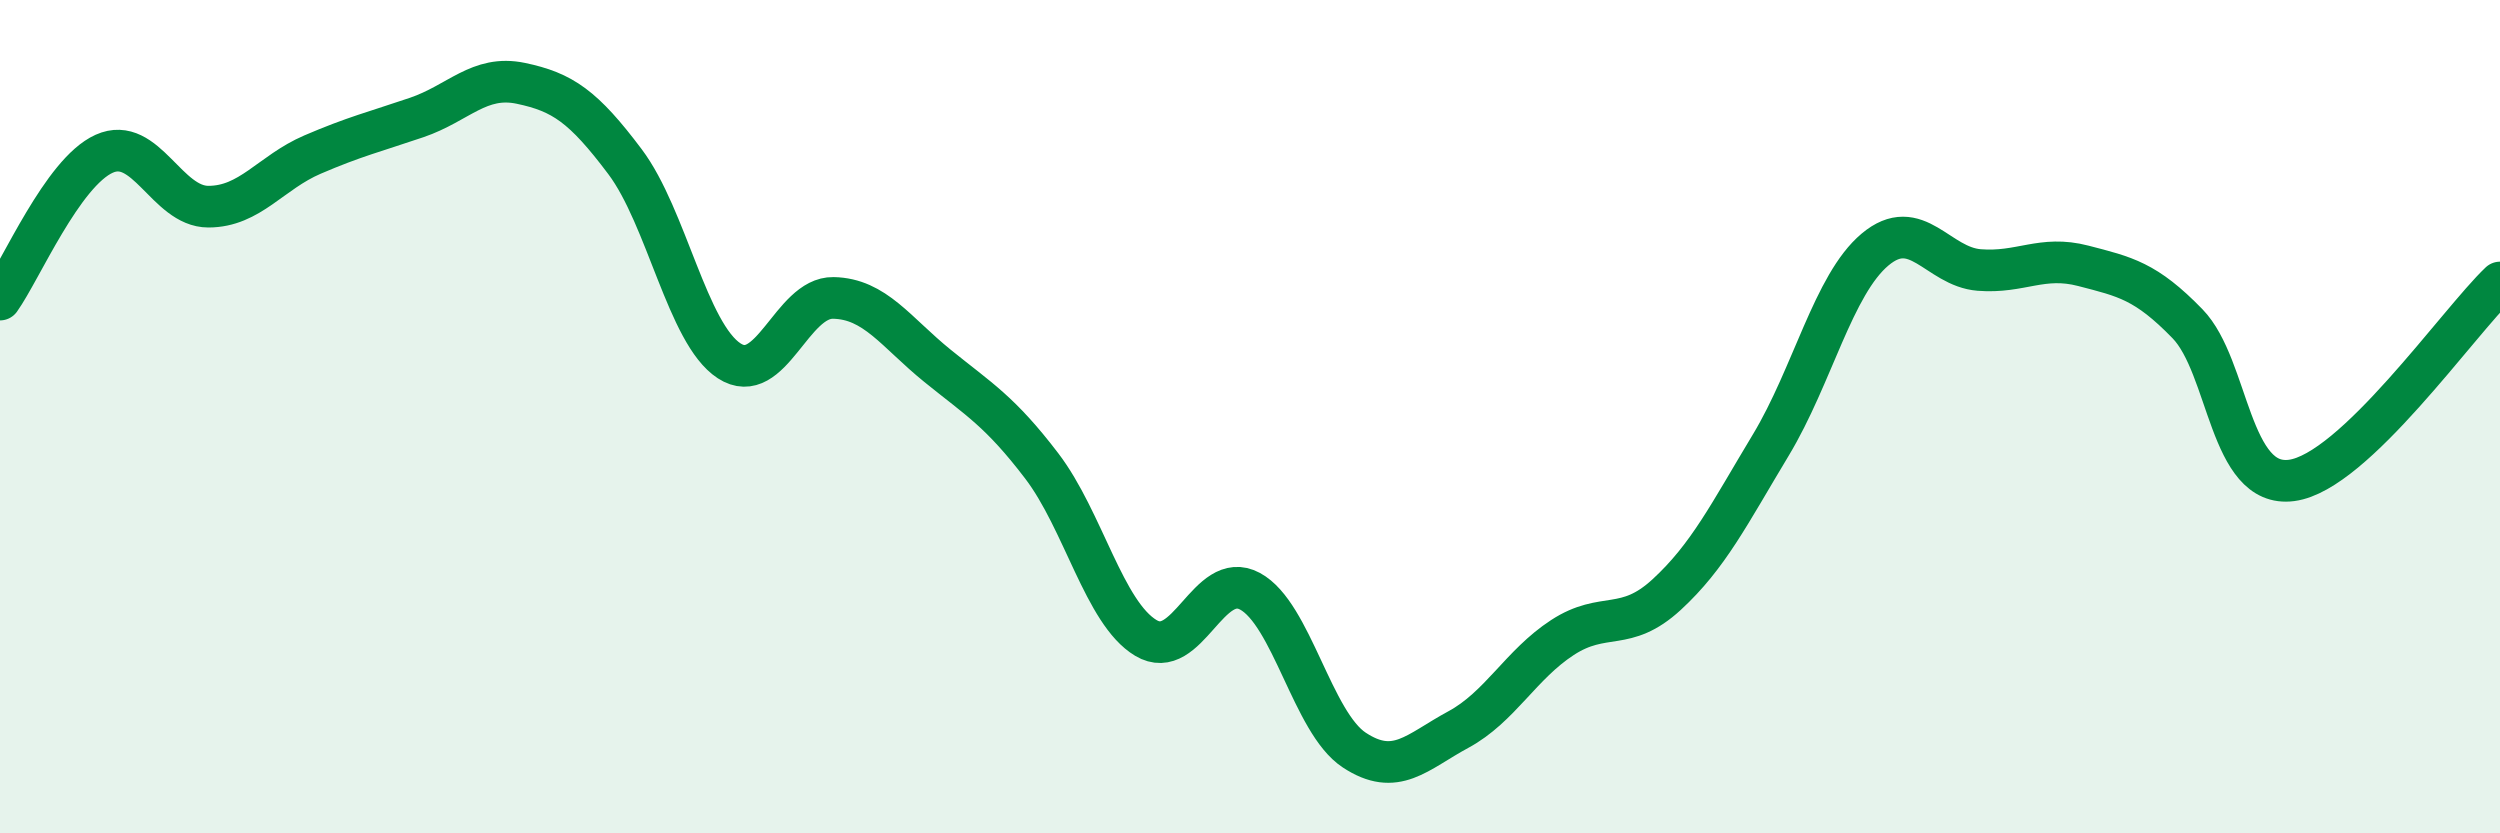
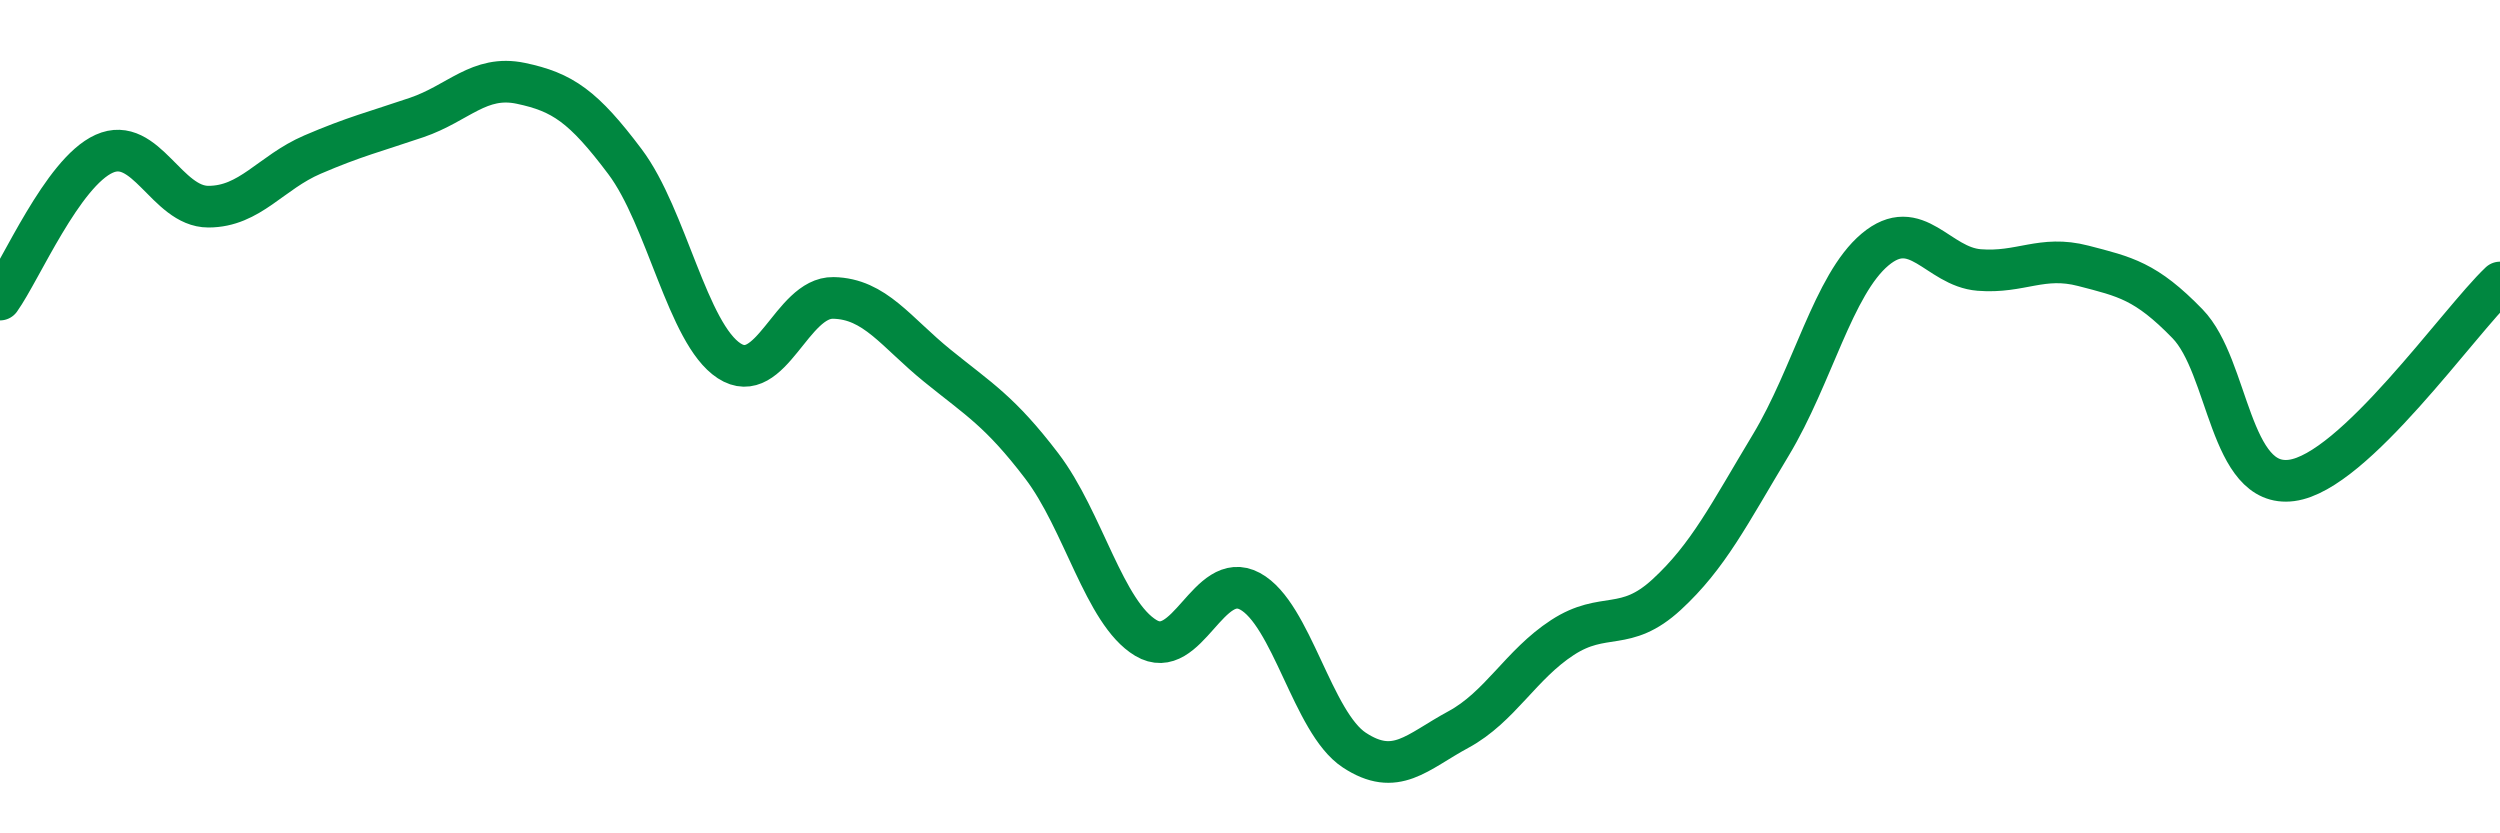
<svg xmlns="http://www.w3.org/2000/svg" width="60" height="20" viewBox="0 0 60 20">
-   <path d="M 0,7.19 C 0.5,6.49 1.5,4.14 2.5,3.69 C 3.5,3.24 4,4.96 5,4.96 C 6,4.96 6.5,4.14 7.5,3.71 C 8.5,3.28 9,3.16 10,2.82 C 11,2.48 11.5,1.79 12.5,2 C 13.5,2.21 14,2.55 15,3.88 C 16,5.21 16.5,8.01 17.5,8.66 C 18.5,9.31 19,7.13 20,7.15 C 21,7.17 21.5,7.97 22.5,8.78 C 23.5,9.59 24,9.87 25,11.18 C 26,12.49 26.5,14.71 27.5,15.31 C 28.5,15.91 29,13.65 30,14.19 C 31,14.73 31.5,17.34 32.5,18 C 33.5,18.66 34,18.05 35,17.51 C 36,16.97 36.5,15.95 37.5,15.3 C 38.5,14.65 39,15.19 40,14.27 C 41,13.35 41.5,12.34 42.5,10.68 C 43.5,9.02 44,6.83 45,5.99 C 46,5.15 46.5,6.4 47.5,6.48 C 48.5,6.56 49,6.12 50,6.38 C 51,6.64 51.5,6.74 52.5,7.77 C 53.5,8.8 53.5,11.73 55,11.53 C 56.5,11.33 59,7.73 60,6.78L60 20L0 20Z" fill="#008740" opacity="0.1" stroke-linecap="round" stroke-linejoin="round" />
  <path d="M 0,7.19 C 0.5,6.49 1.5,4.14 2.5,3.69 C 3.5,3.24 4,4.96 5,4.96 C 6,4.96 6.5,4.14 7.5,3.71 C 8.5,3.28 9,3.16 10,2.82 C 11,2.48 11.5,1.79 12.5,2 C 13.5,2.21 14,2.55 15,3.88 C 16,5.21 16.5,8.01 17.5,8.66 C 18.5,9.31 19,7.13 20,7.15 C 21,7.17 21.5,7.97 22.5,8.78 C 23.5,9.59 24,9.87 25,11.18 C 26,12.49 26.5,14.71 27.5,15.31 C 28.5,15.91 29,13.65 30,14.19 C 31,14.73 31.5,17.34 32.5,18 C 33.5,18.66 34,18.05 35,17.51 C 36,16.97 36.5,15.95 37.5,15.3 C 38.5,14.65 39,15.19 40,14.27 C 41,13.35 41.5,12.34 42.5,10.68 C 43.5,9.02 44,6.83 45,5.99 C 46,5.15 46.5,6.4 47.5,6.48 C 48.5,6.56 49,6.12 50,6.38 C 51,6.64 51.5,6.74 52.5,7.77 C 53.5,8.8 53.5,11.73 55,11.53 C 56.5,11.33 59,7.73 60,6.78" stroke="#008740" stroke-width="1" fill="none" stroke-linecap="round" stroke-linejoin="round" />
</svg>